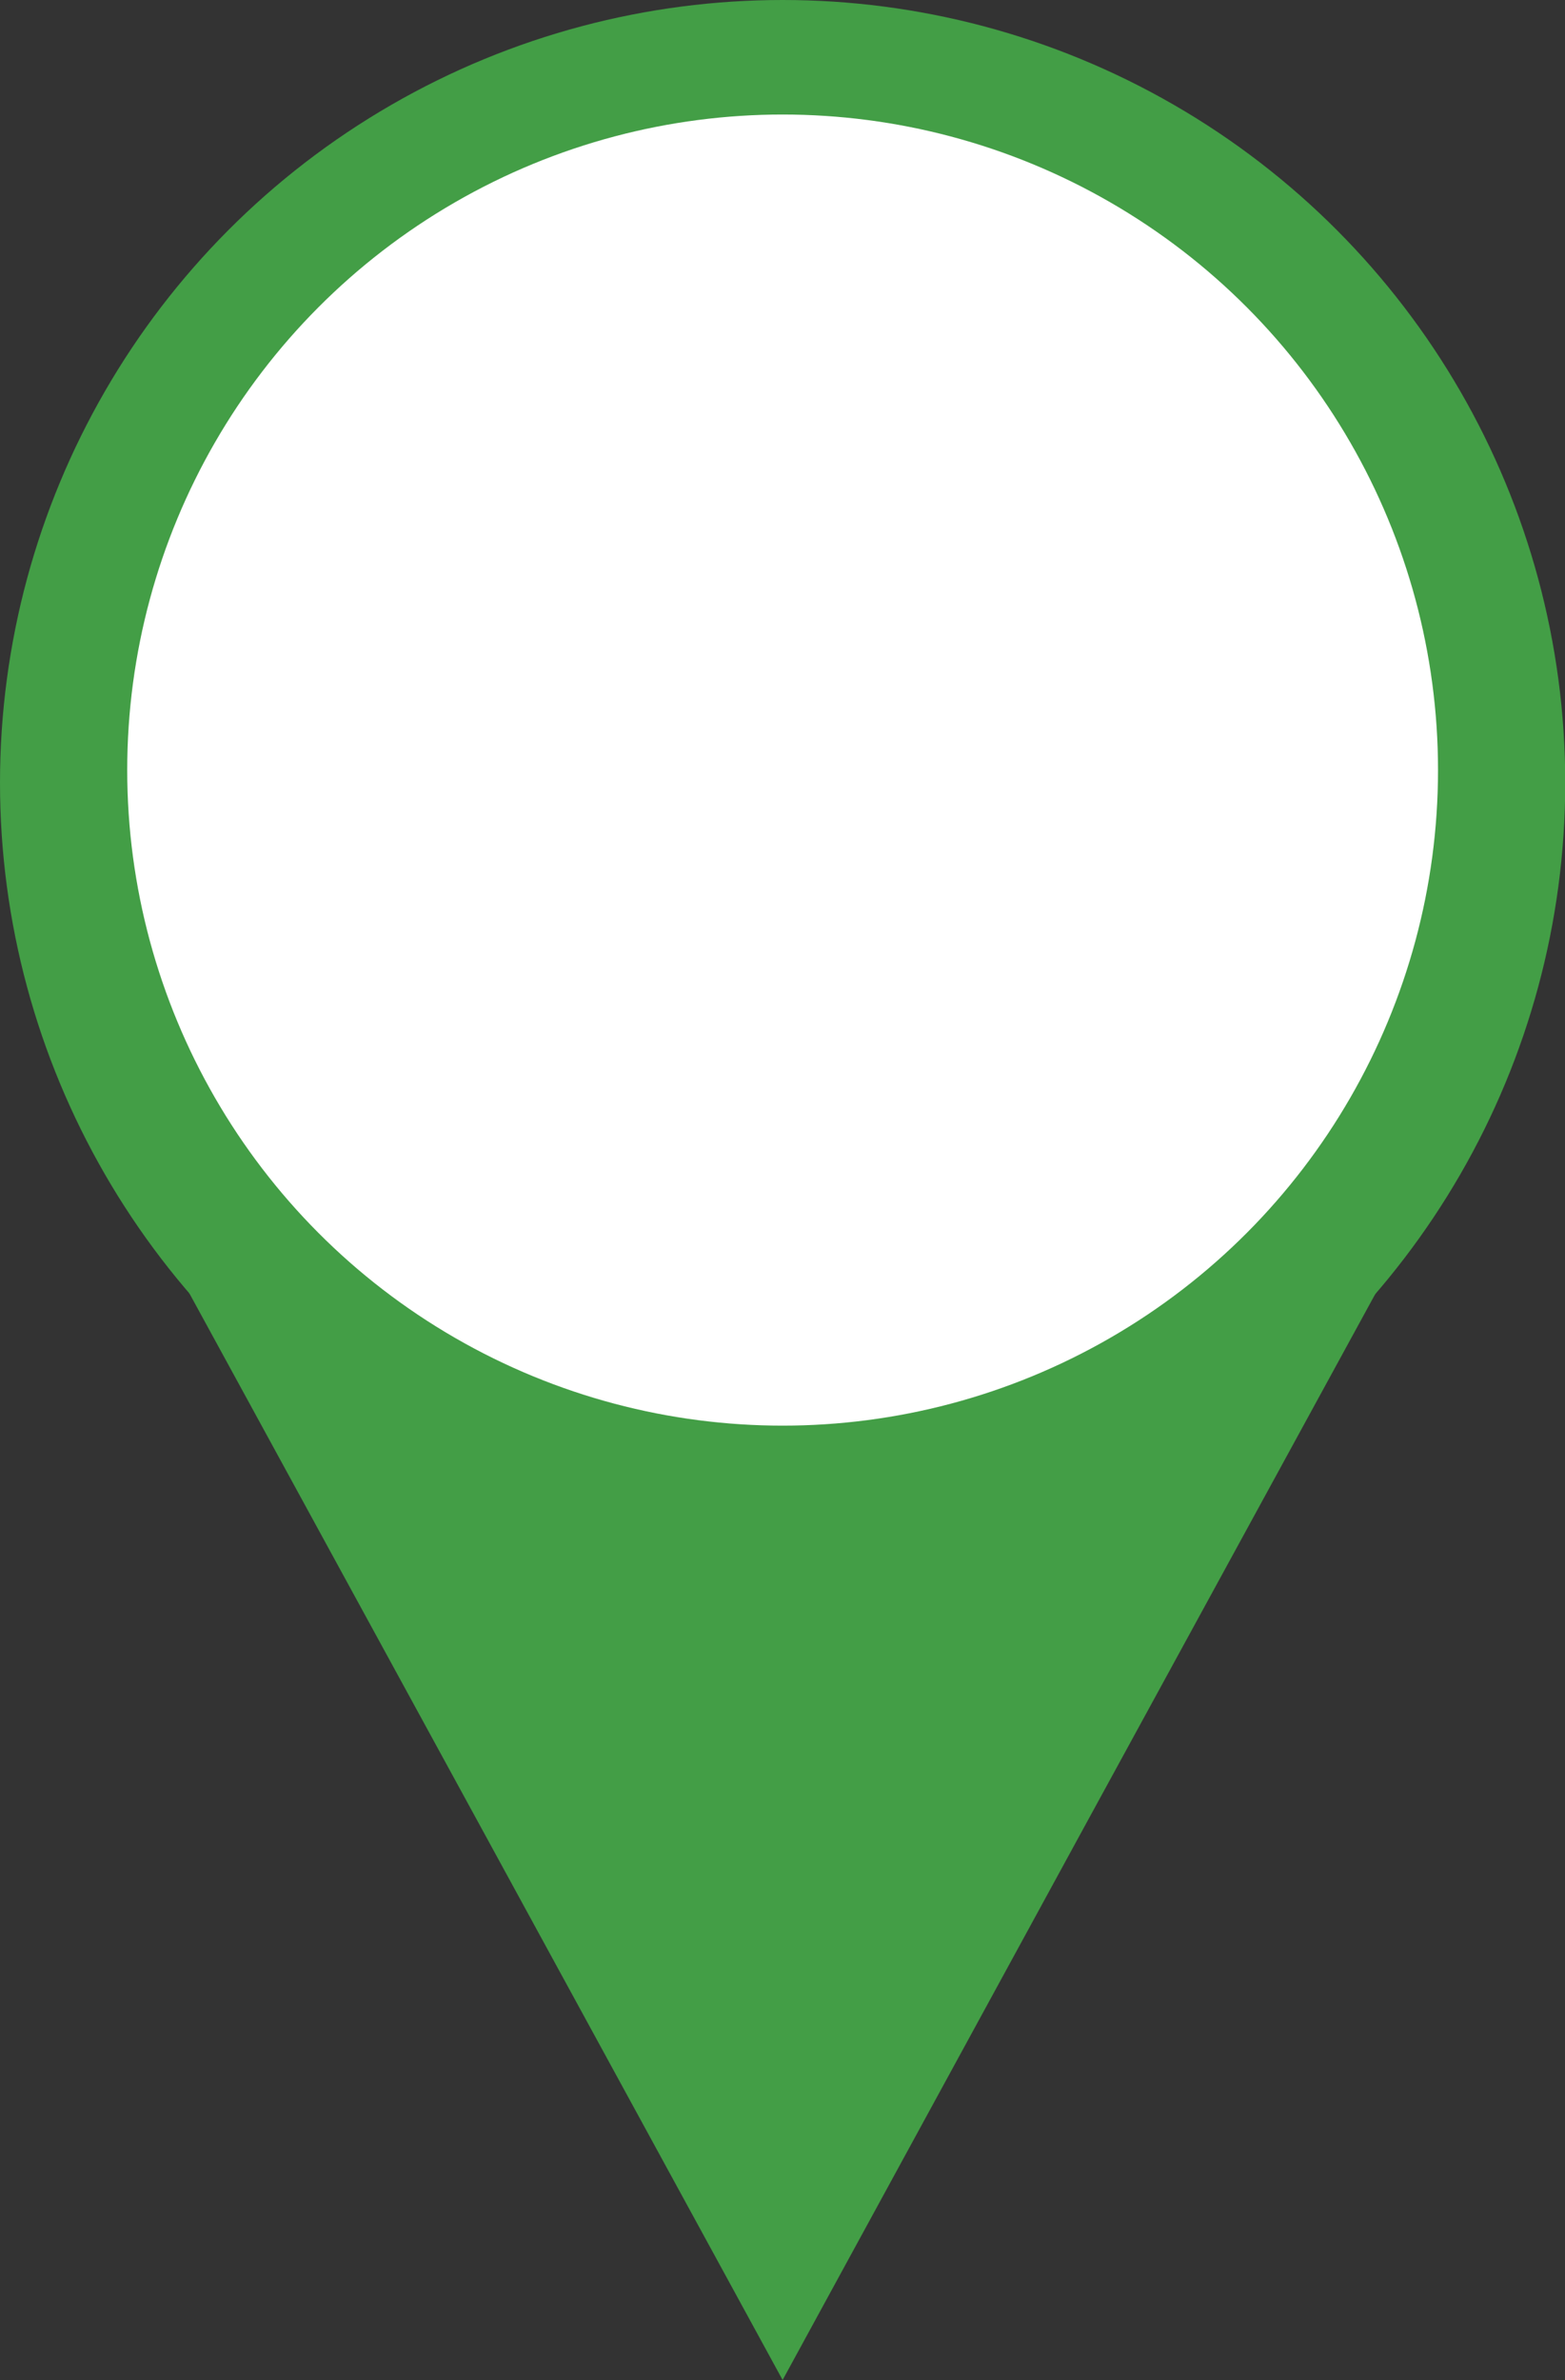
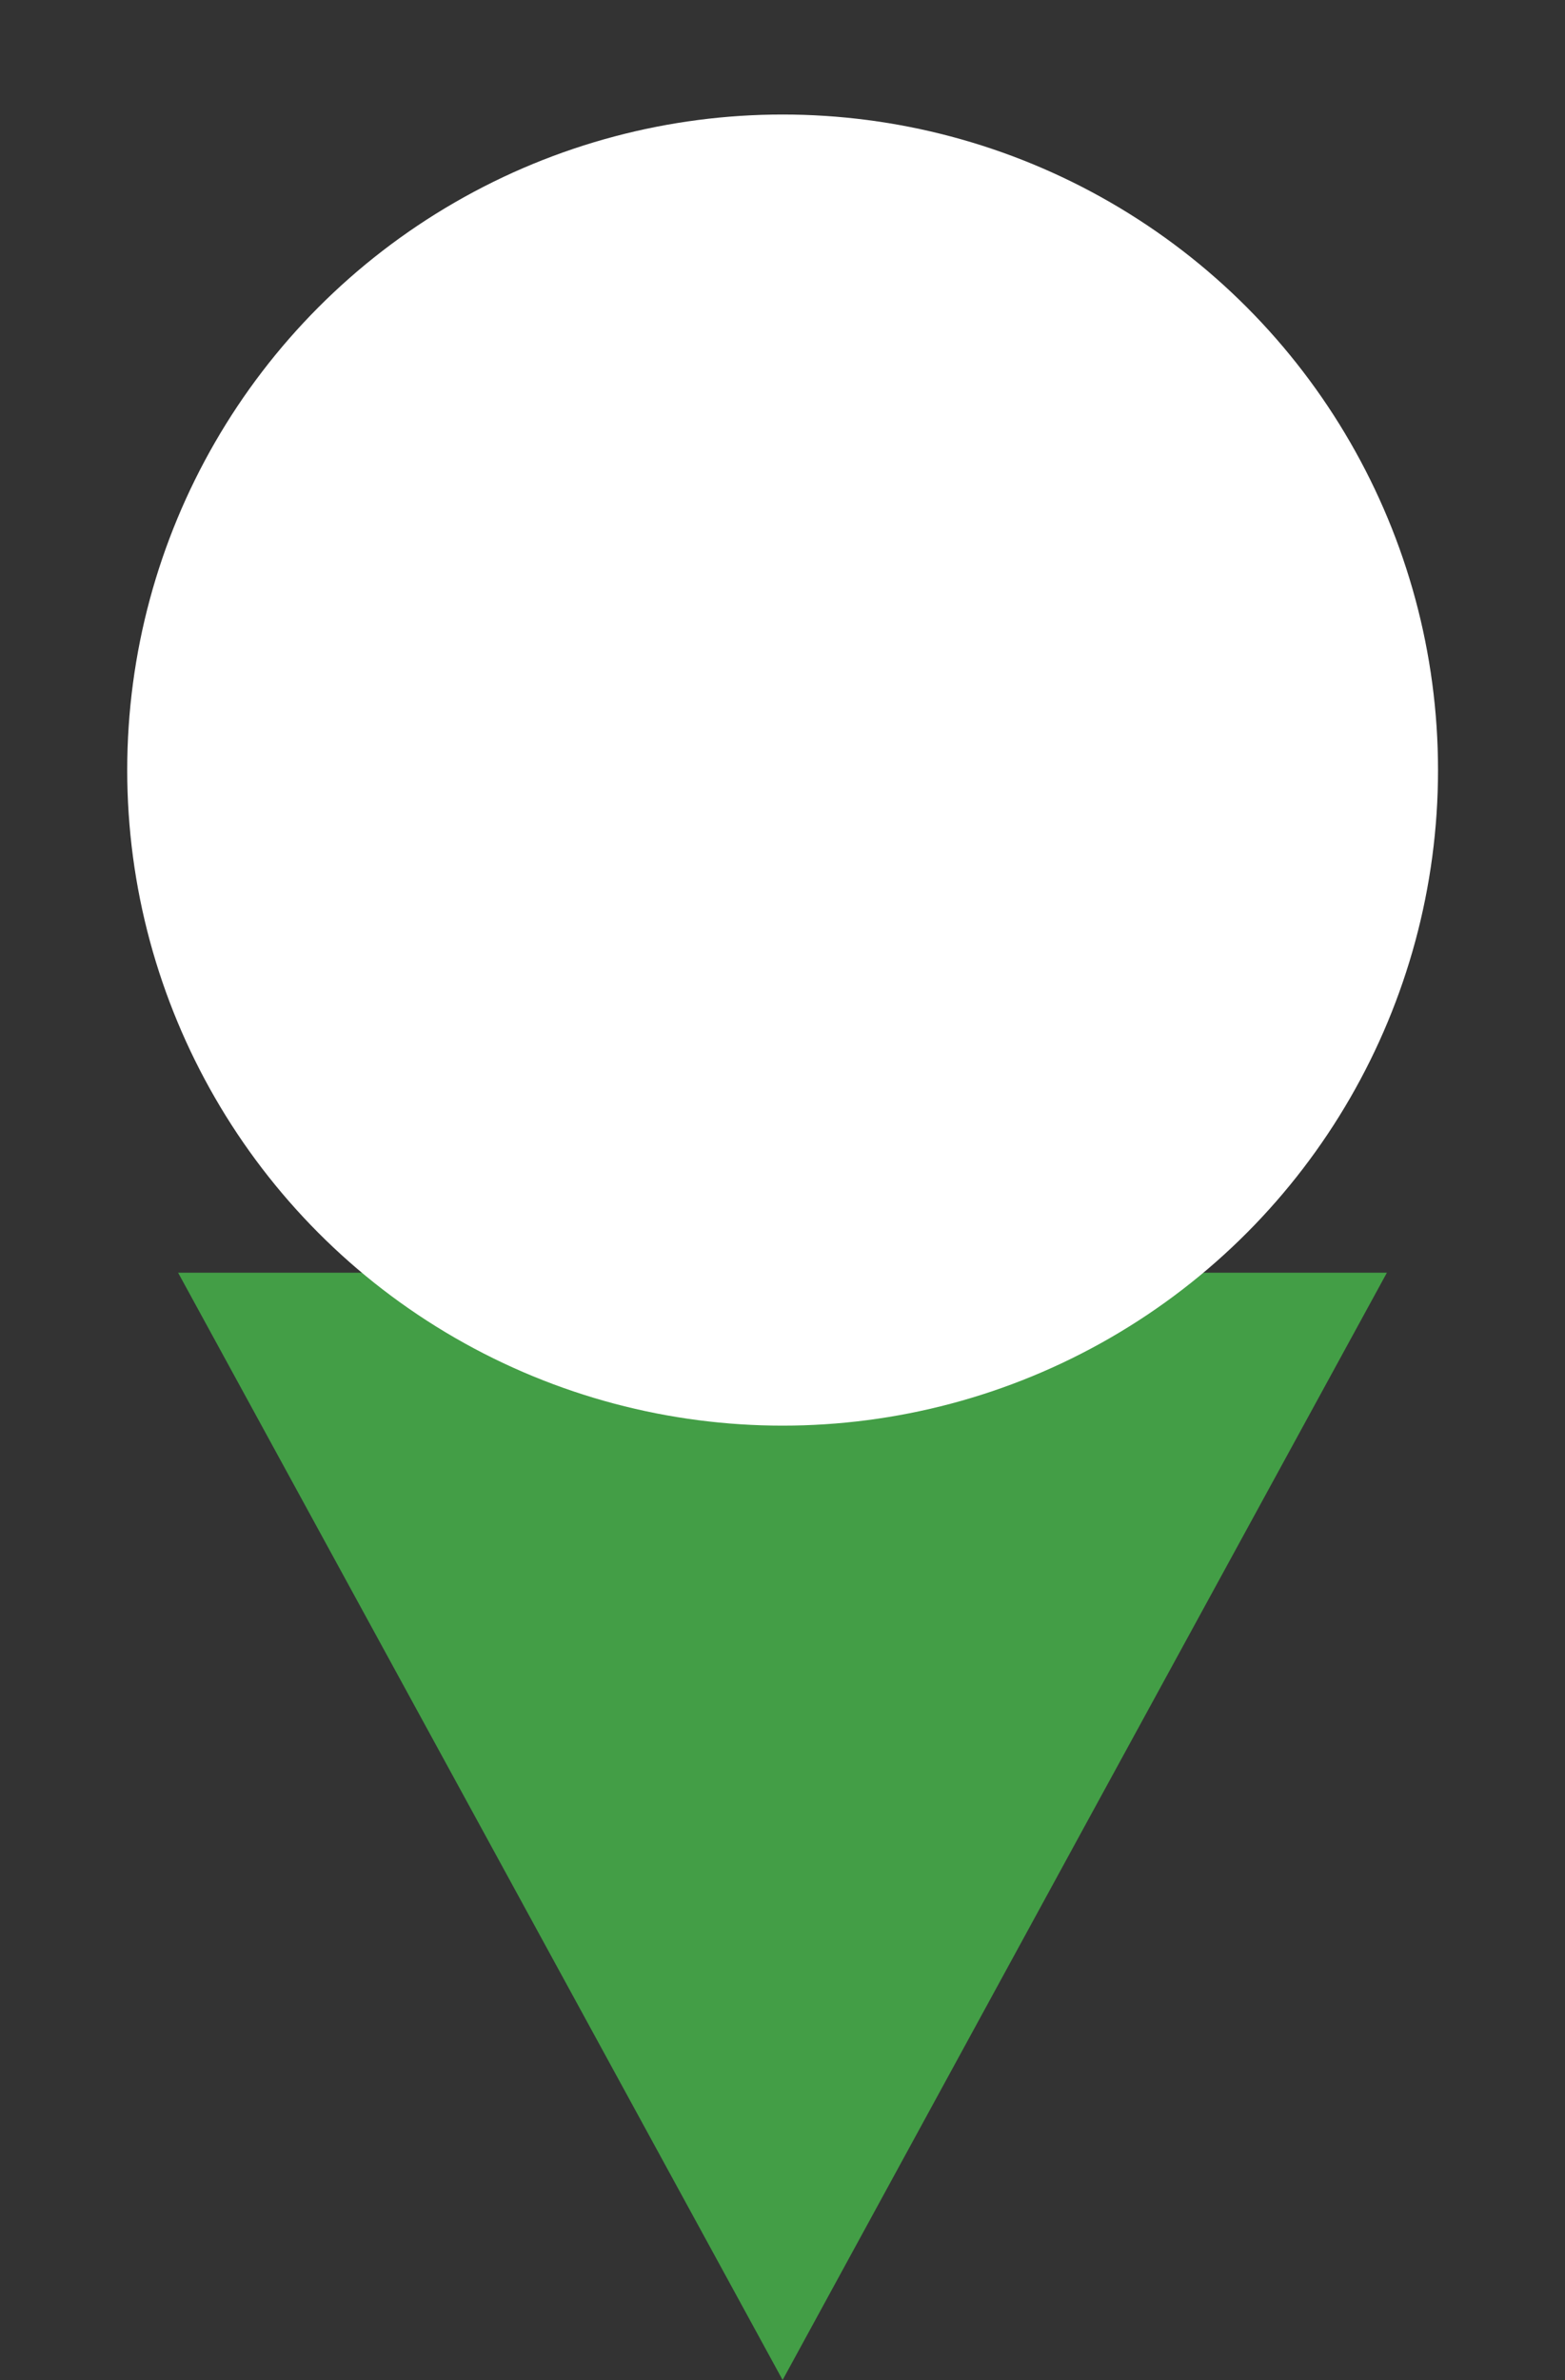
<svg xmlns="http://www.w3.org/2000/svg" viewBox="0 0 66.43 101">
  <rect x="0" y="0" width="66.43" height="101" fill="#333333" stroke="none" />
  <defs>
    <style>.cls-1{fill:#439e46;}.cls-2{fill:#fff;}</style>
  </defs>
  <g id="Layer_2" data-name="Layer 2">
    <g id="Layer_1-2" data-name="Layer 1">
-       <circle class="cls-1" cx="33.22" cy="33.22" r="33.22" />
      <polygon class="cls-1" points="33.22 54.01 58.87 54.01 46.04 77.5 33.22 101 20.39 77.5 7.56 54.01 33.22 54.01" />
      <circle class="cls-2" cx="33.22" cy="32.68" r="27.82" />
    </g>
  </g>
</svg>